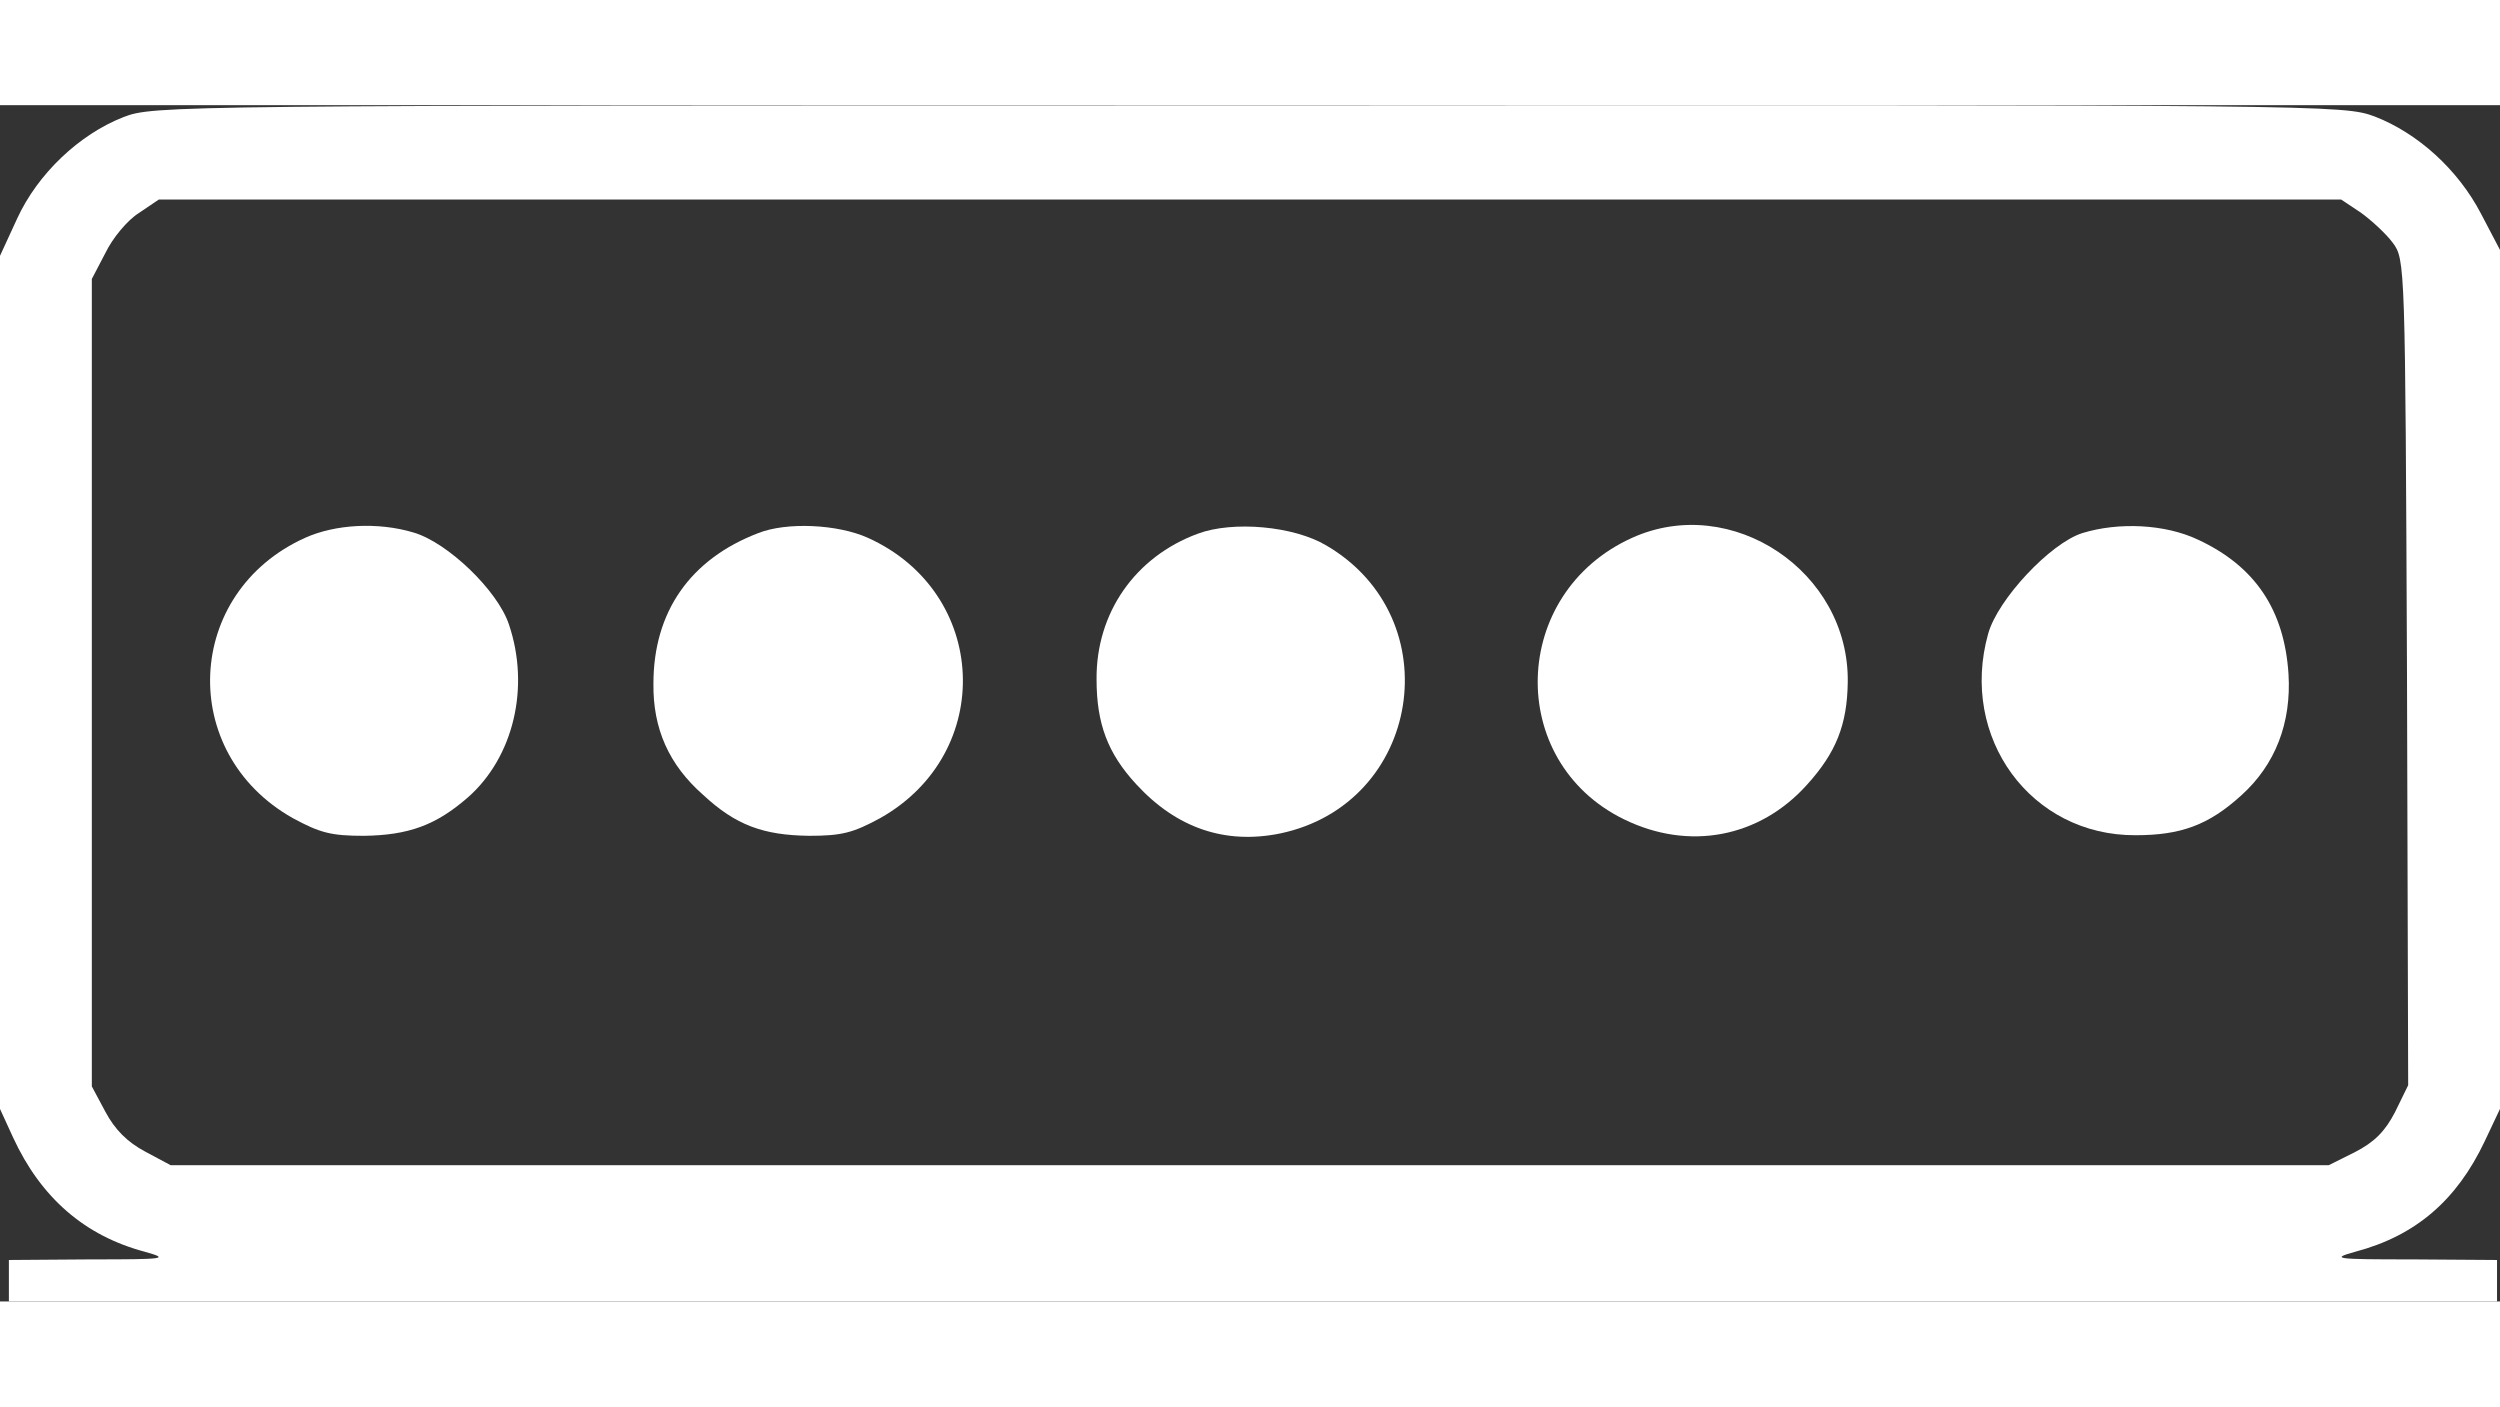
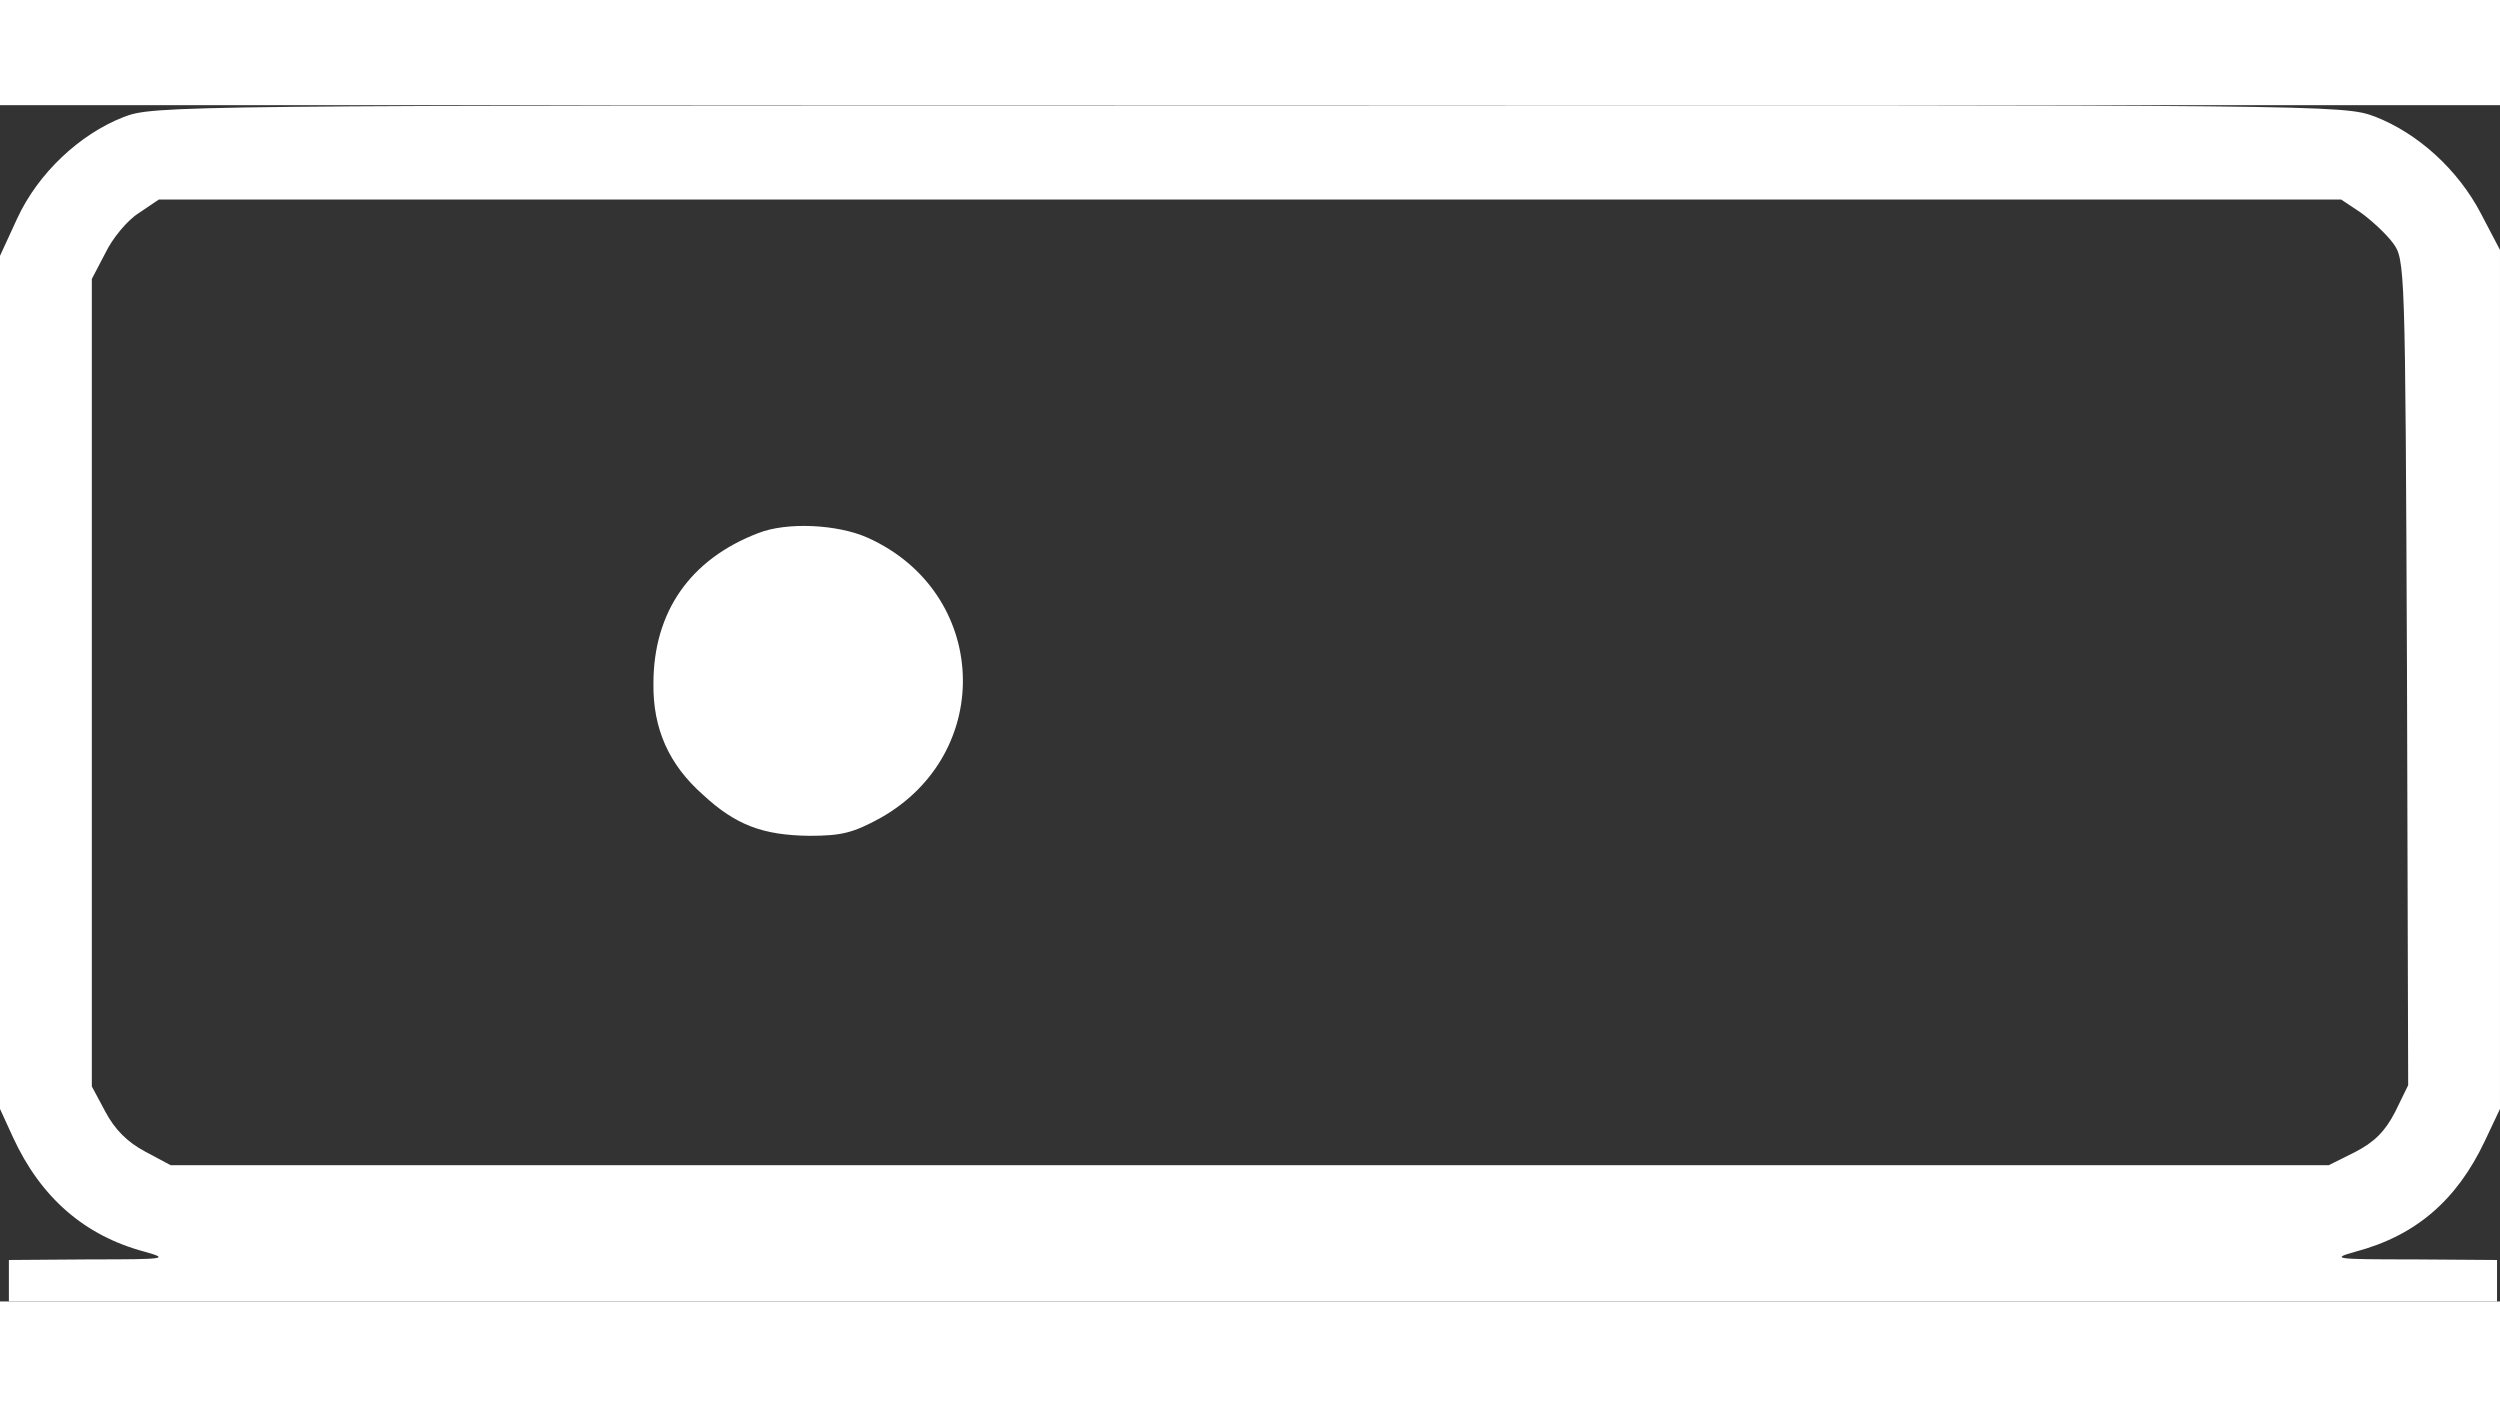
<svg xmlns="http://www.w3.org/2000/svg" version="1.0" width="423pt" height="238pt" viewBox="0.5 22.067 422 201.933" preserveAspectRatio="xMidYMid meet">
  <rect x="0.5" y="22.067" width="422" height="201.933" fill="#333333" stroke="none" />
  <g transform="translate(0,238) scale(0.1,-0.1)" fill="#ffffff" stroke="none">
    <path d="M213 2139 c-74 -29 -144 -95 -179 -171 l-29 -63 0 -720 0 -720 22 -48 c47 -102 121 -166 222 -193 43 -12 36 -13 -91 -13 l-138 -1 0 -35 0 -35 2100 0 2100 0 0 35 0 35 -142 1 c-132 0 -140 1 -97 13 102 27 171 87 218 186 l26 55 0 725 0 725 -32 61 c-39 75 -107 136 -179 164 -54 20 -68 20 -1902 19 -1822 0 -1848 0 -1899 -20z m3777 -161 c18 -13 43 -36 54 -51 21 -28 21 -36 24 -725 l2 -697 -22 -45 c-17 -33 -35 -51 -68 -68 l-44 -22 -1822 0 -1821 0 -43 23 c-30 16 -51 37 -67 67 l-23 43 0 681 0 682 23 44 c12 25 37 55 56 67 l34 23 1842 0 1842 0 33 -22z" />
-     <path d="M520 1429 c-204 -92 -216 -363 -21 -473 46 -25 65 -30 120 -30 76 1 122 18 176 65 77 68 105 186 69 292 -19 57 -103 138 -161 155 -60 18 -132 14 -183 -9z" />
    <path d="M1285 1437 c-115 -44 -177 -133 -177 -254 -1 -76 26 -137 84 -188 55 -51 101 -68 179 -69 55 0 74 5 120 30 195 110 183 381 -21 473 -51 23 -137 27 -185 8z" />
-     <path d="M2027 1436 c-106 -39 -172 -134 -171 -246 0 -75 19 -125 67 -177 68 -74 150 -102 243 -83 238 50 288 363 78 486 -55 33 -158 42 -217 20z" />
-     <path d="M2760 1429 c-206 -93 -214 -377 -14 -475 110 -54 229 -31 309 58 49 54 68 101 69 173 3 187 -196 320 -364 244z" />
-     <path d="M3520 1437 c-54 -17 -143 -112 -159 -170 -49 -175 72 -341 249 -340 76 0 123 17 178 67 58 52 85 123 80 205 -7 108 -56 182 -153 227 -55 26 -133 30 -195 11z" />
  </g>
</svg>